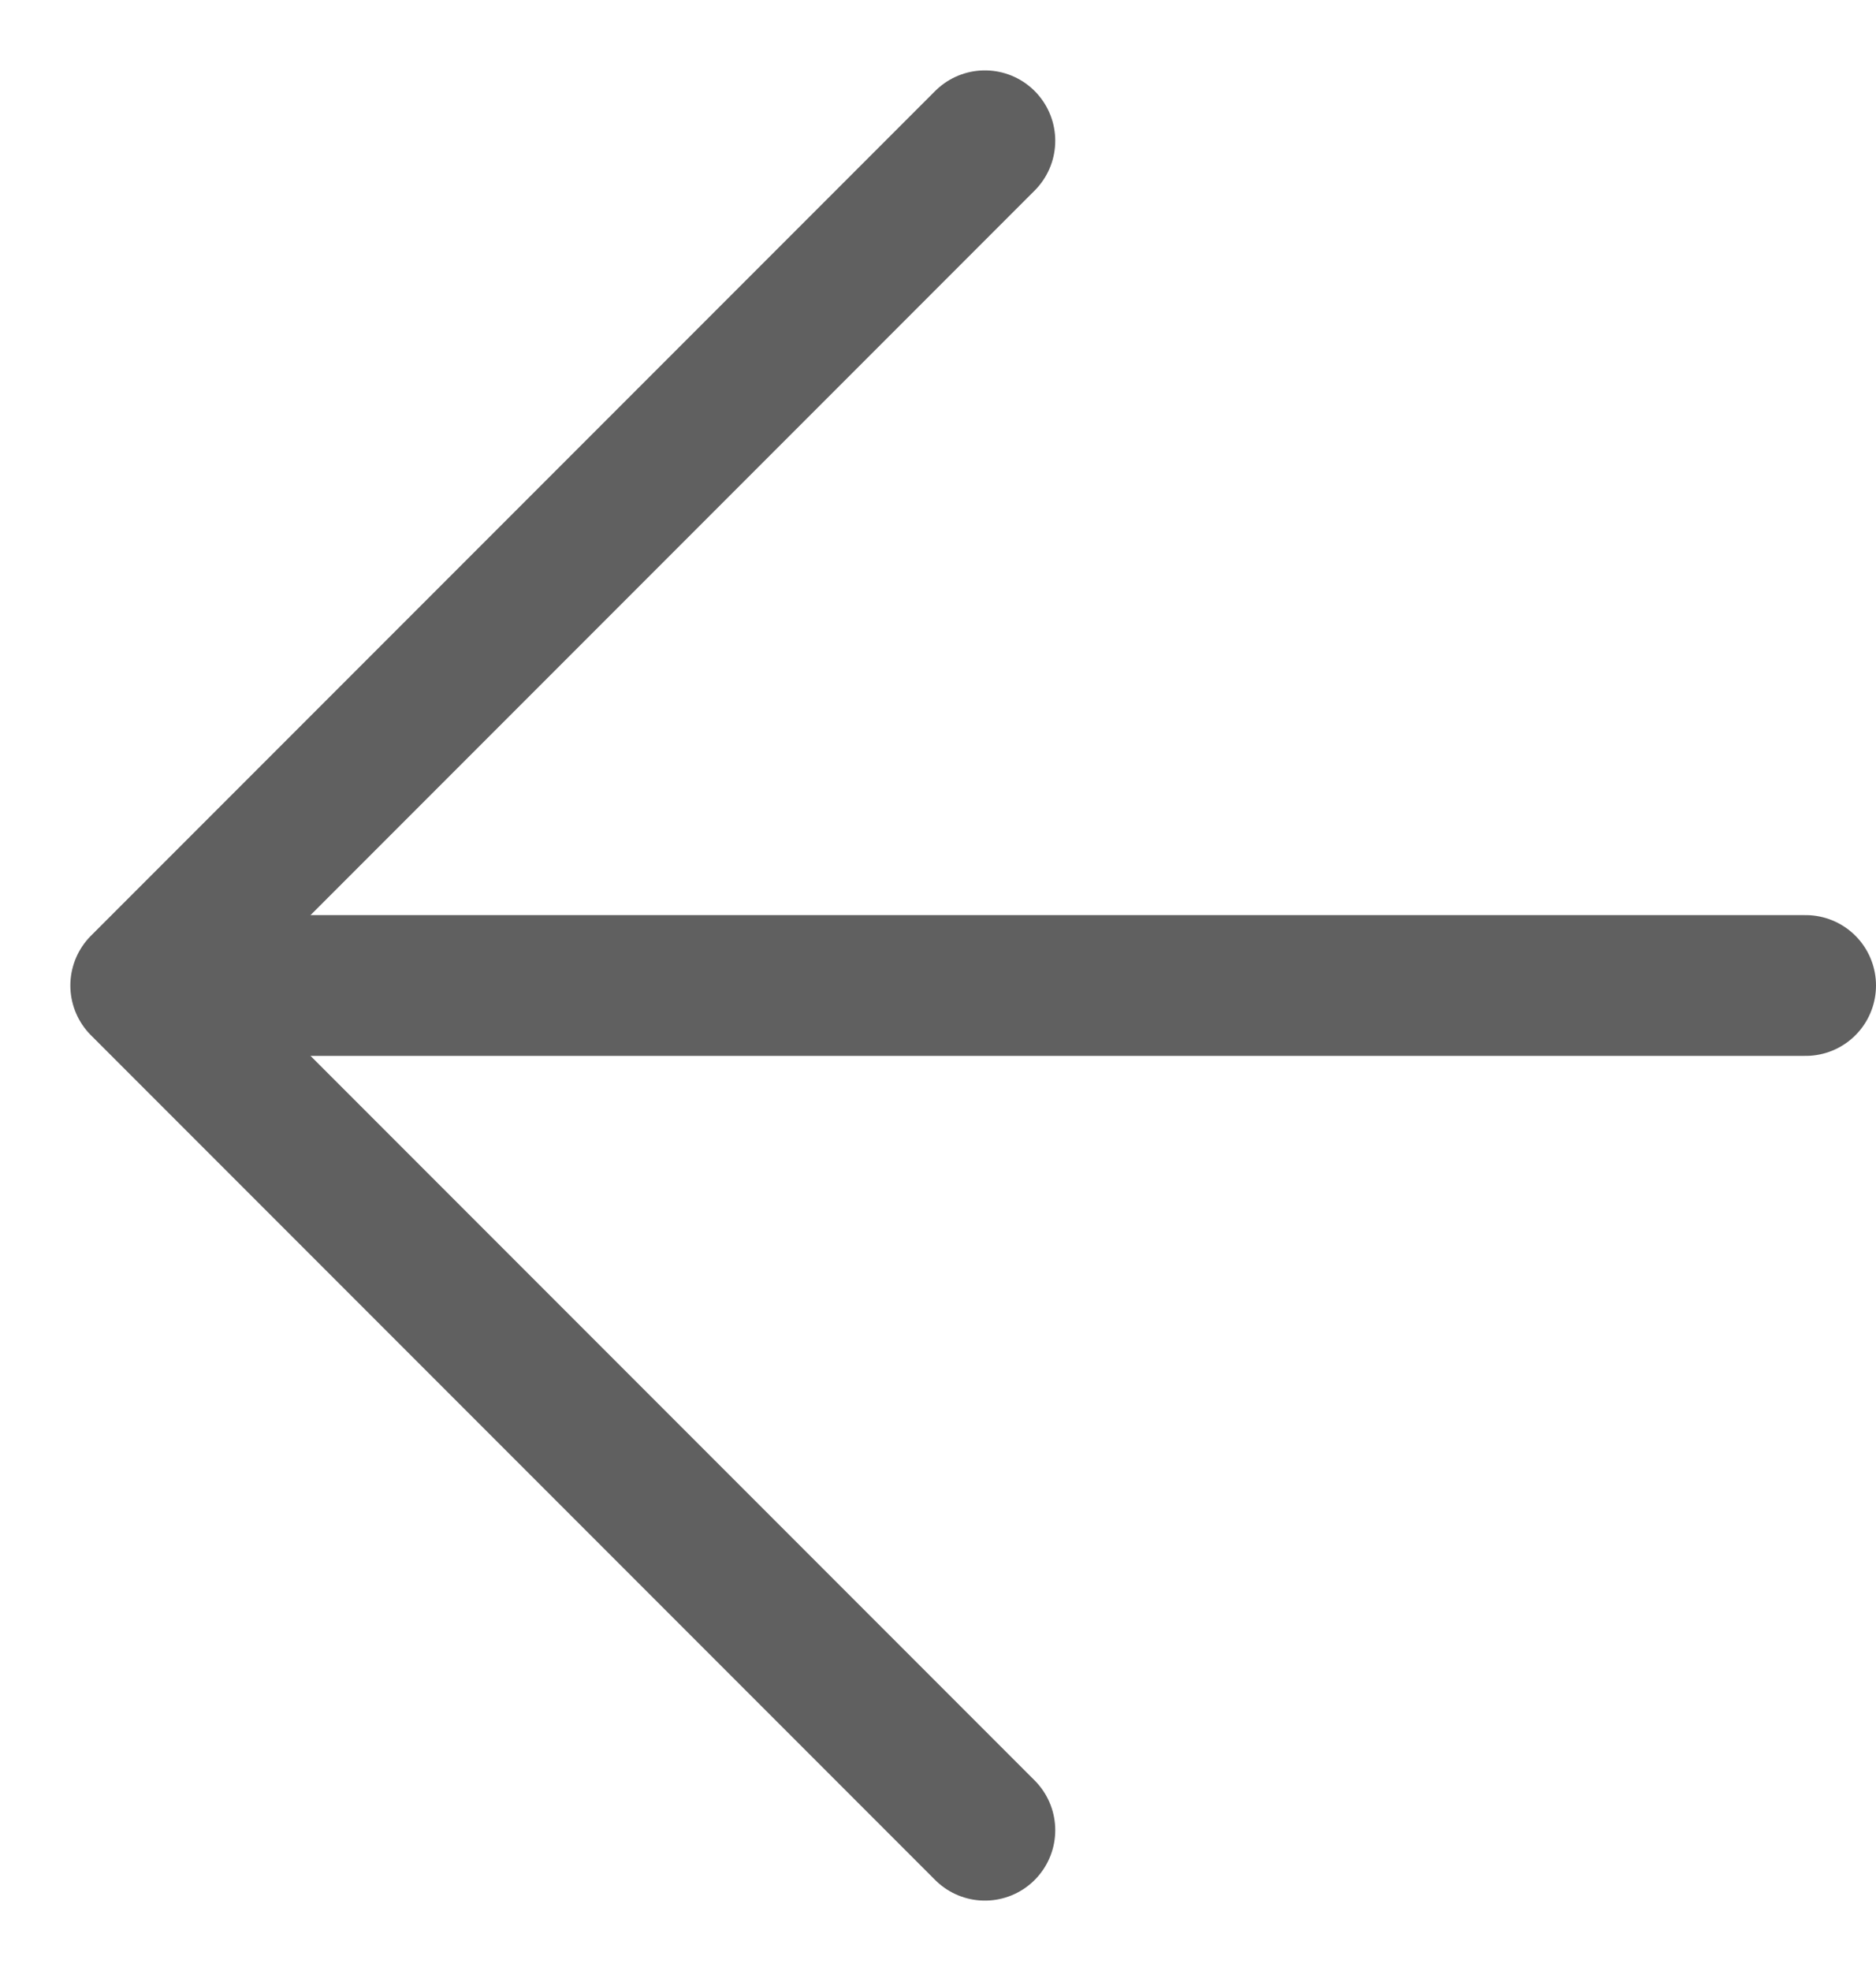
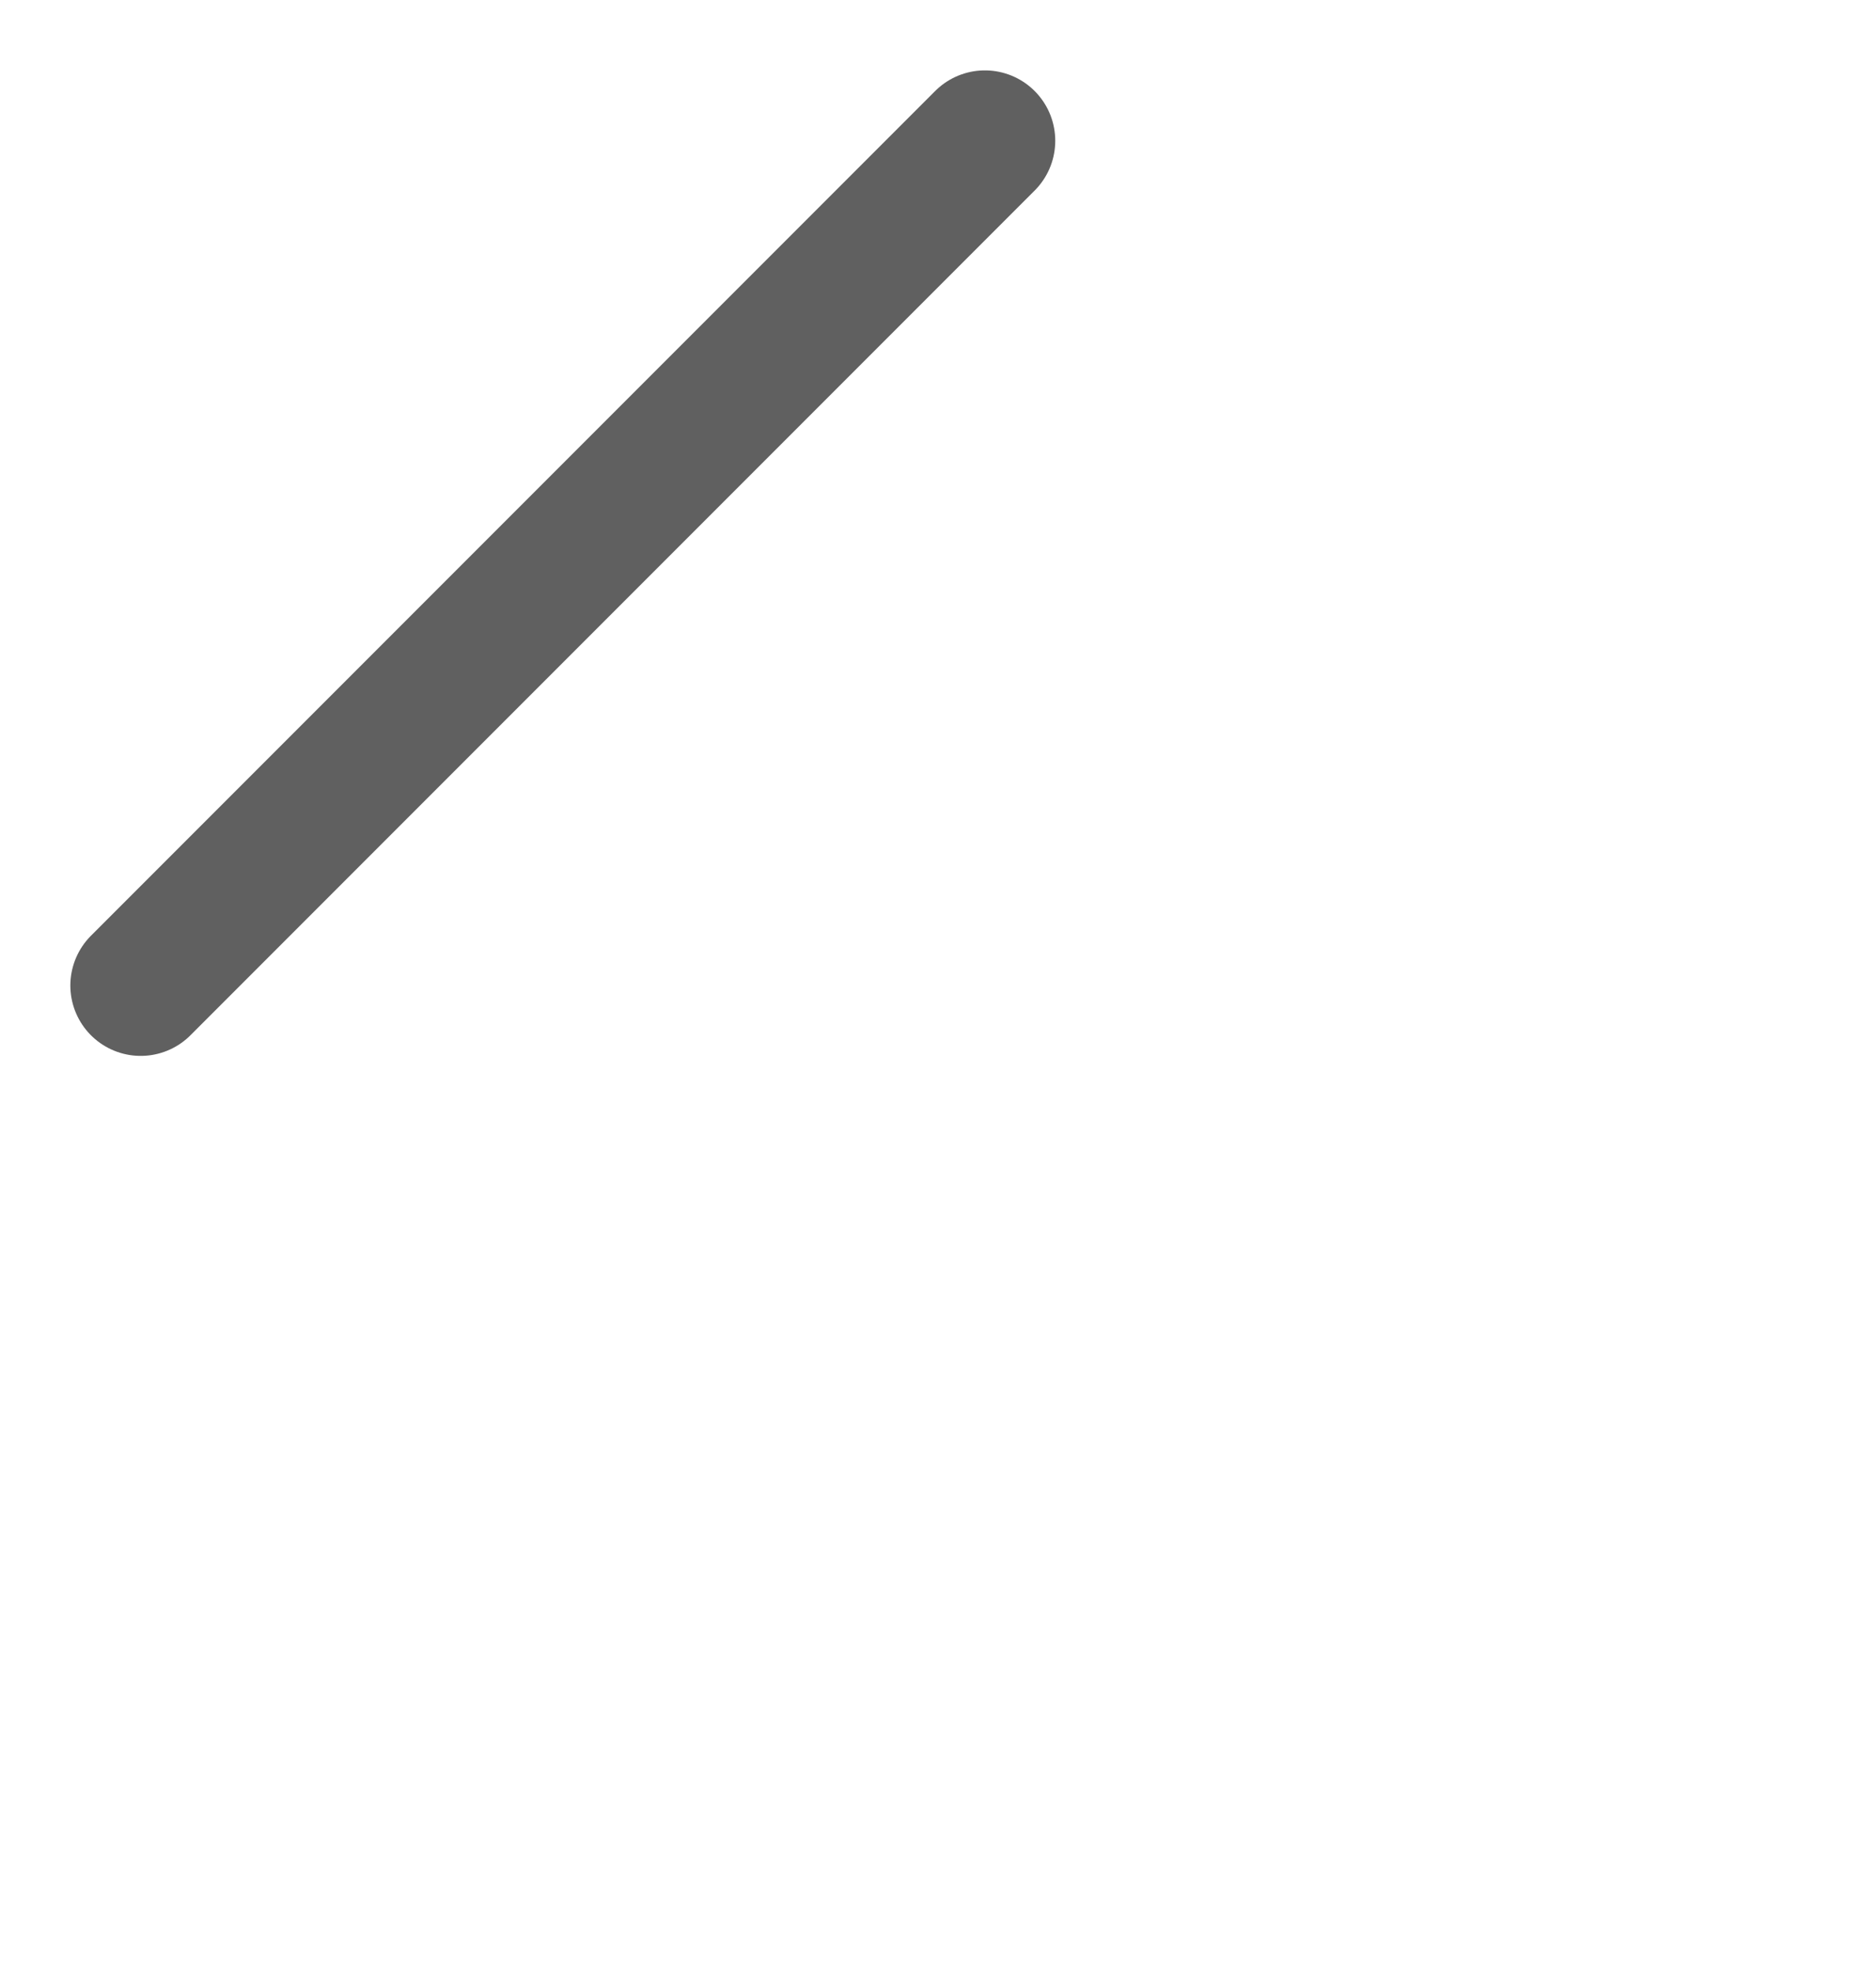
<svg xmlns="http://www.w3.org/2000/svg" width="20" height="21" viewBox="0 0 20 21" fill="none">
-   <path d="M1.75 10.5H19.25" stroke="#606060" stroke-width="1.5" stroke-linecap="round" />
-   <path d="M10.5 1.5L1.5 10.5L10.5 19.5" stroke="#606060" stroke-width="1.5" stroke-linecap="round" stroke-linejoin="round" />
+   <path d="M10.5 1.5L1.5 10.5" stroke="#606060" stroke-width="1.5" stroke-linecap="round" stroke-linejoin="round" />
</svg>